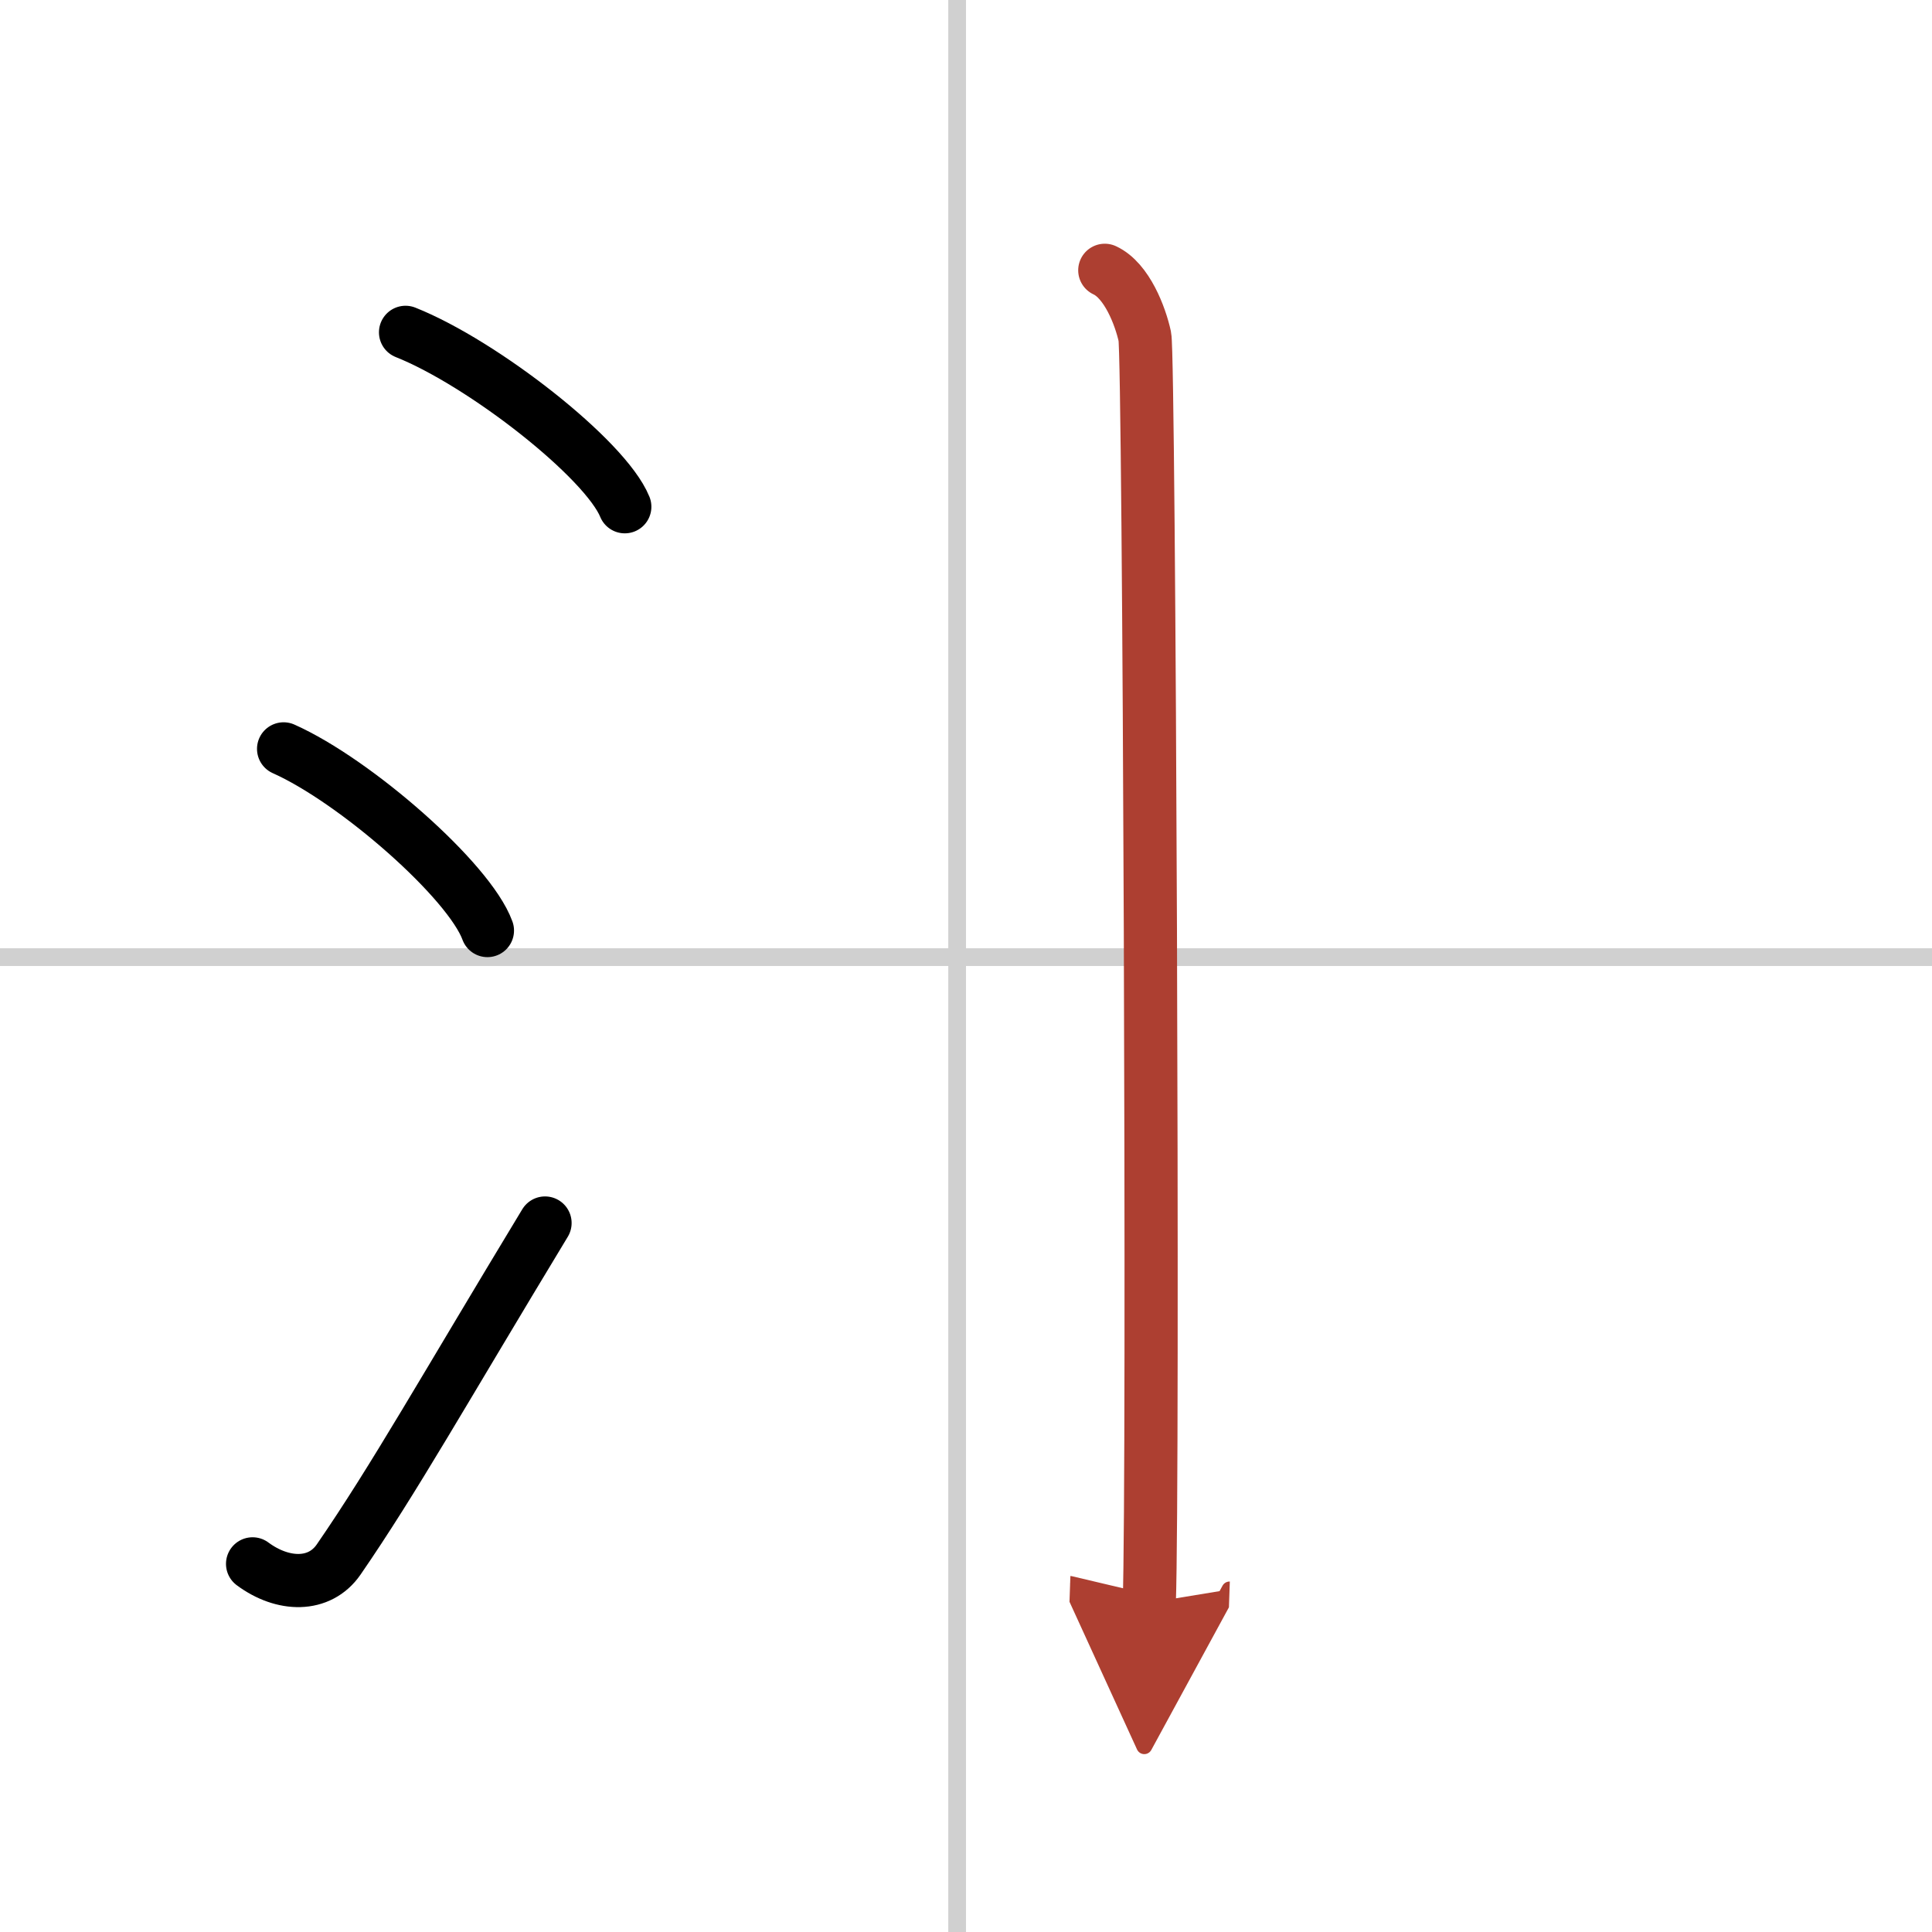
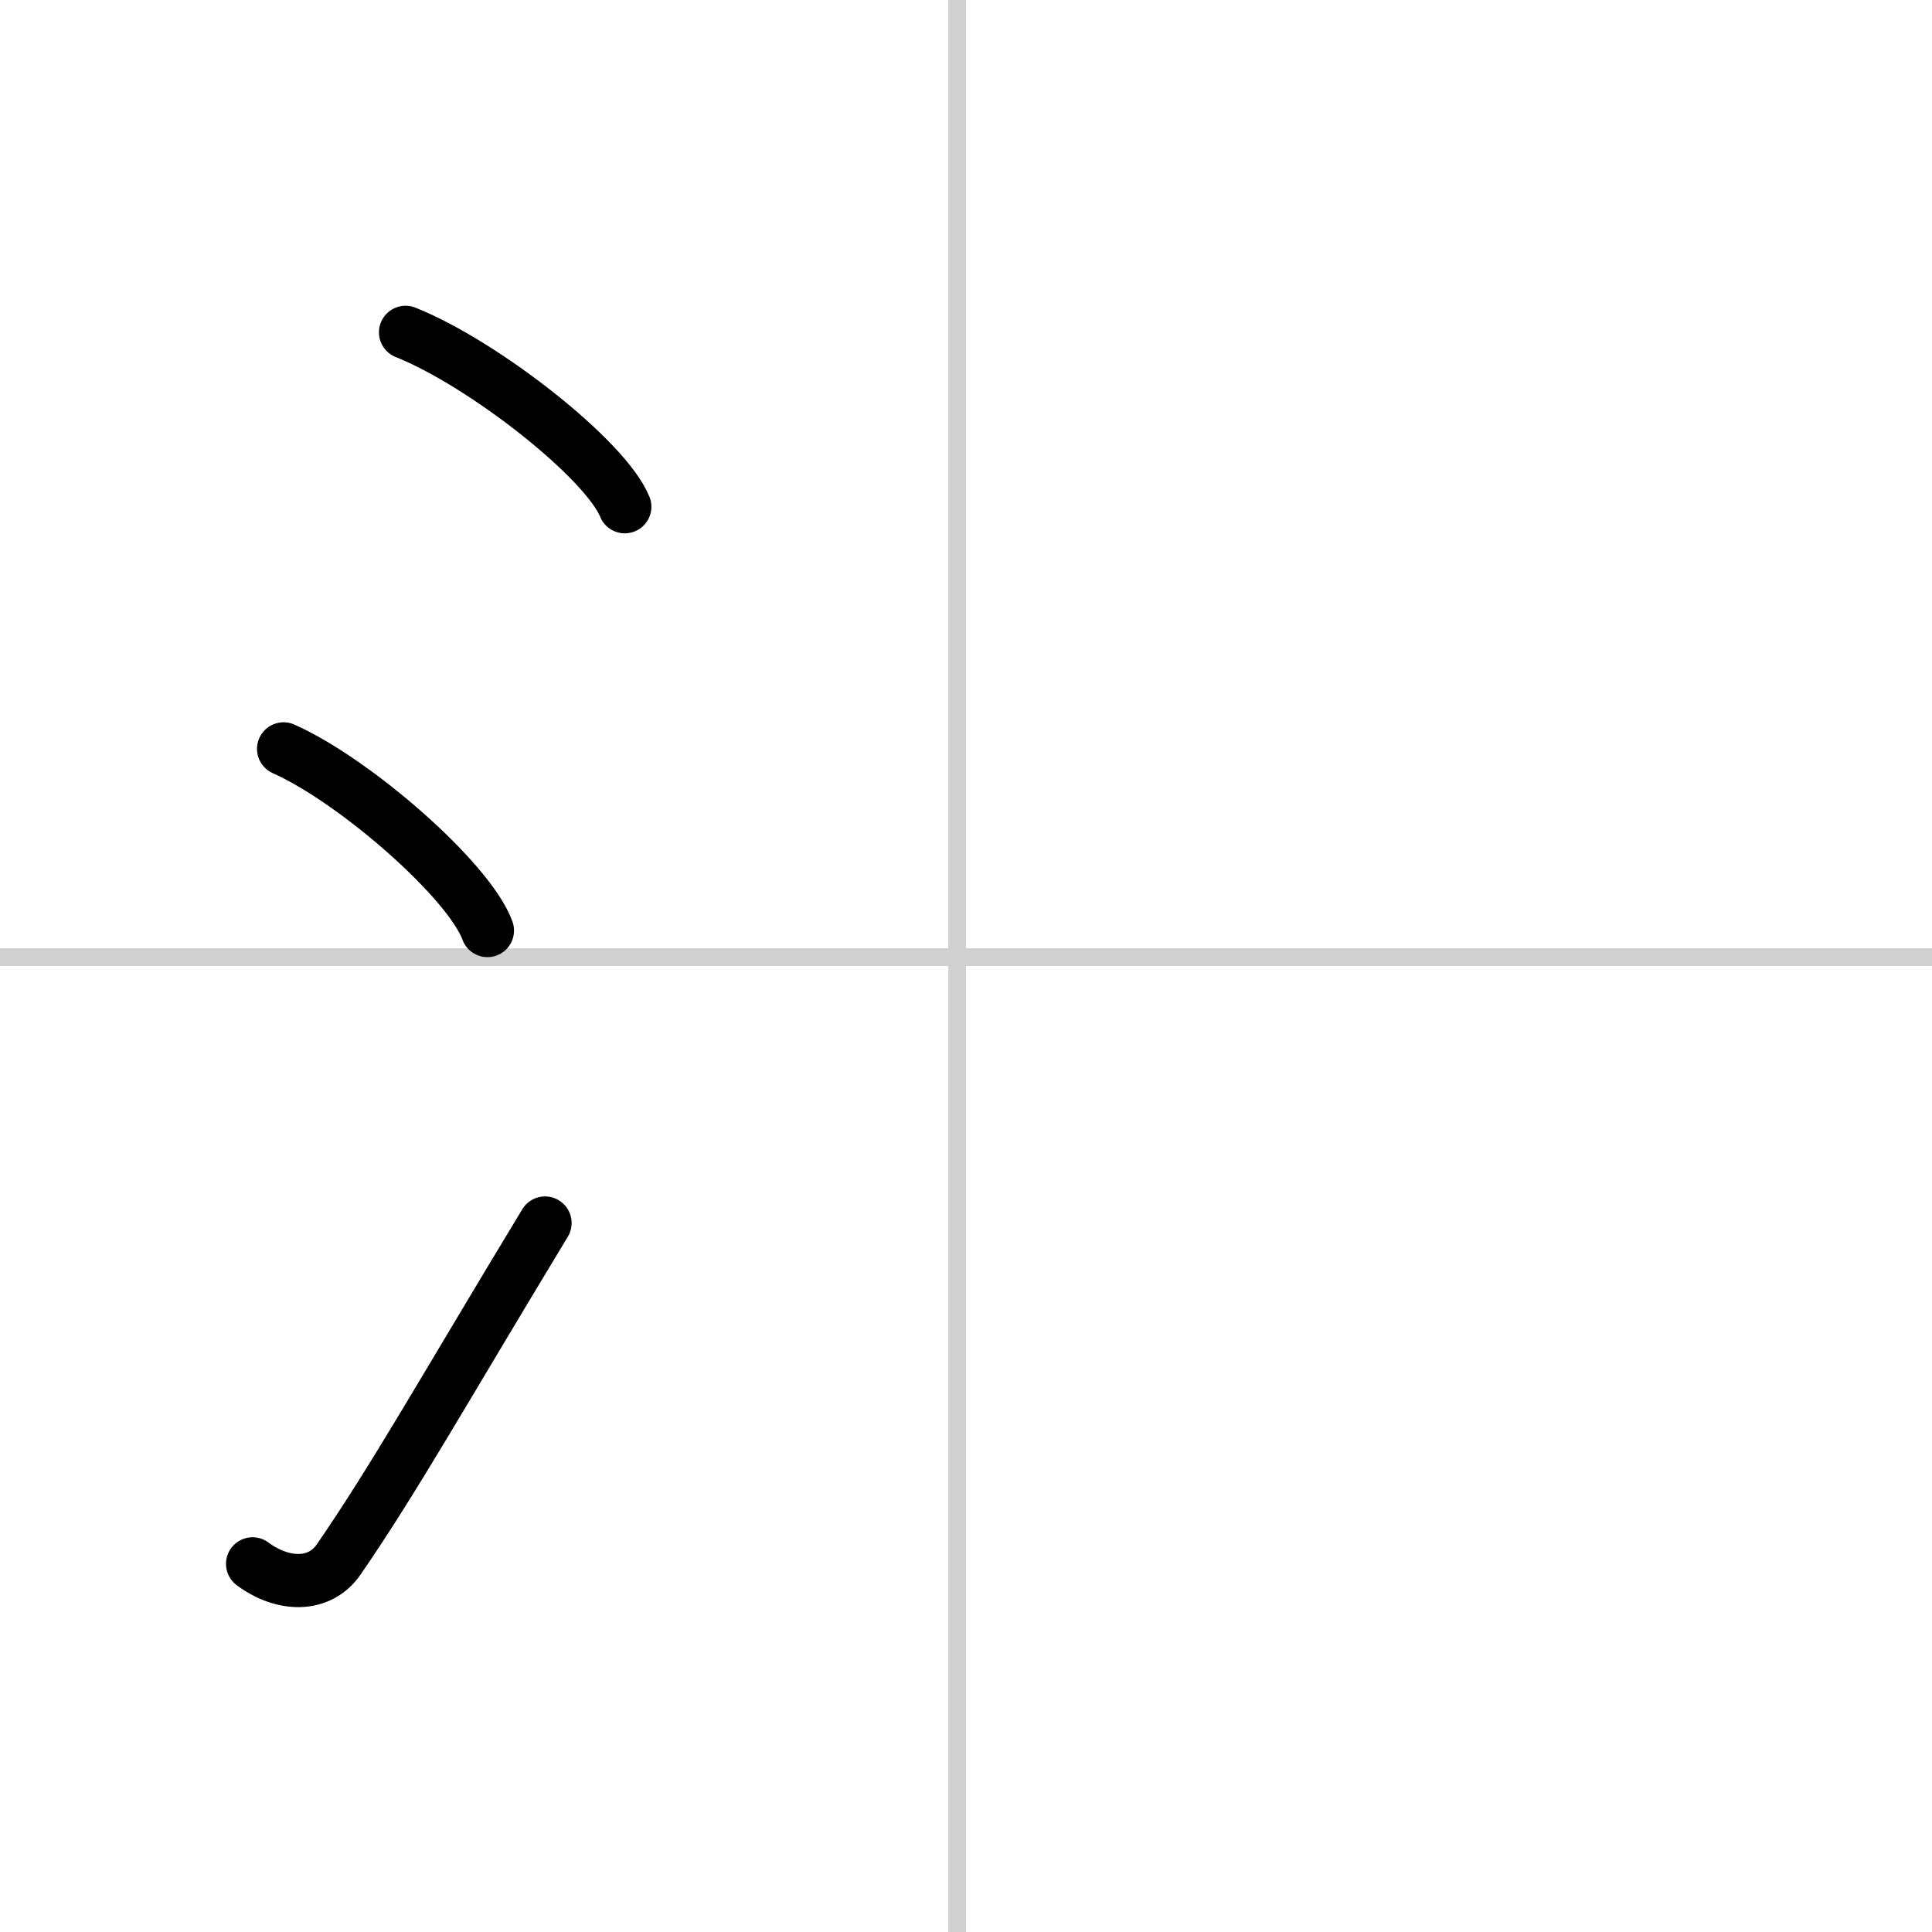
<svg xmlns="http://www.w3.org/2000/svg" width="400" height="400" viewBox="0 0 109 109">
  <defs>
    <marker id="a" markerWidth="4" orient="auto" refX="1" refY="5" viewBox="0 0 10 10">
      <polyline points="0 0 10 5 0 10 1 5" fill="#ad3f31" stroke="#ad3f31" />
    </marker>
  </defs>
  <g fill="none" stroke="#000" stroke-linecap="round" stroke-linejoin="round" stroke-width="3">
    <rect width="100%" height="100%" fill="#fff" stroke="#fff" />
    <line x1="54" x2="54" y2="109" stroke="#d0d0d0" stroke-width="1" />
    <line x2="109" y1="54" y2="54" stroke="#d0d0d0" stroke-width="1" />
    <path d="m22.88 18.75c4.37 1.74 11.27 7.14 12.37 9.84" />
    <path d="m16 42.25c4.06 1.81 10.48 7.44 11.5 10.25" />
    <path d="M14.25,88.23c1.71,1.27,3.78,1.32,4.86-0.25C22.25,83.42,25,78.5,30.75,69" />
-     <path d="m62.33 15.25c1.25 0.58 2.01 2.59 2.26 3.74s0.5 64.23 0.25 71.43" marker-end="url(#a)" stroke="#ad3f31" />
  </g>
</svg>